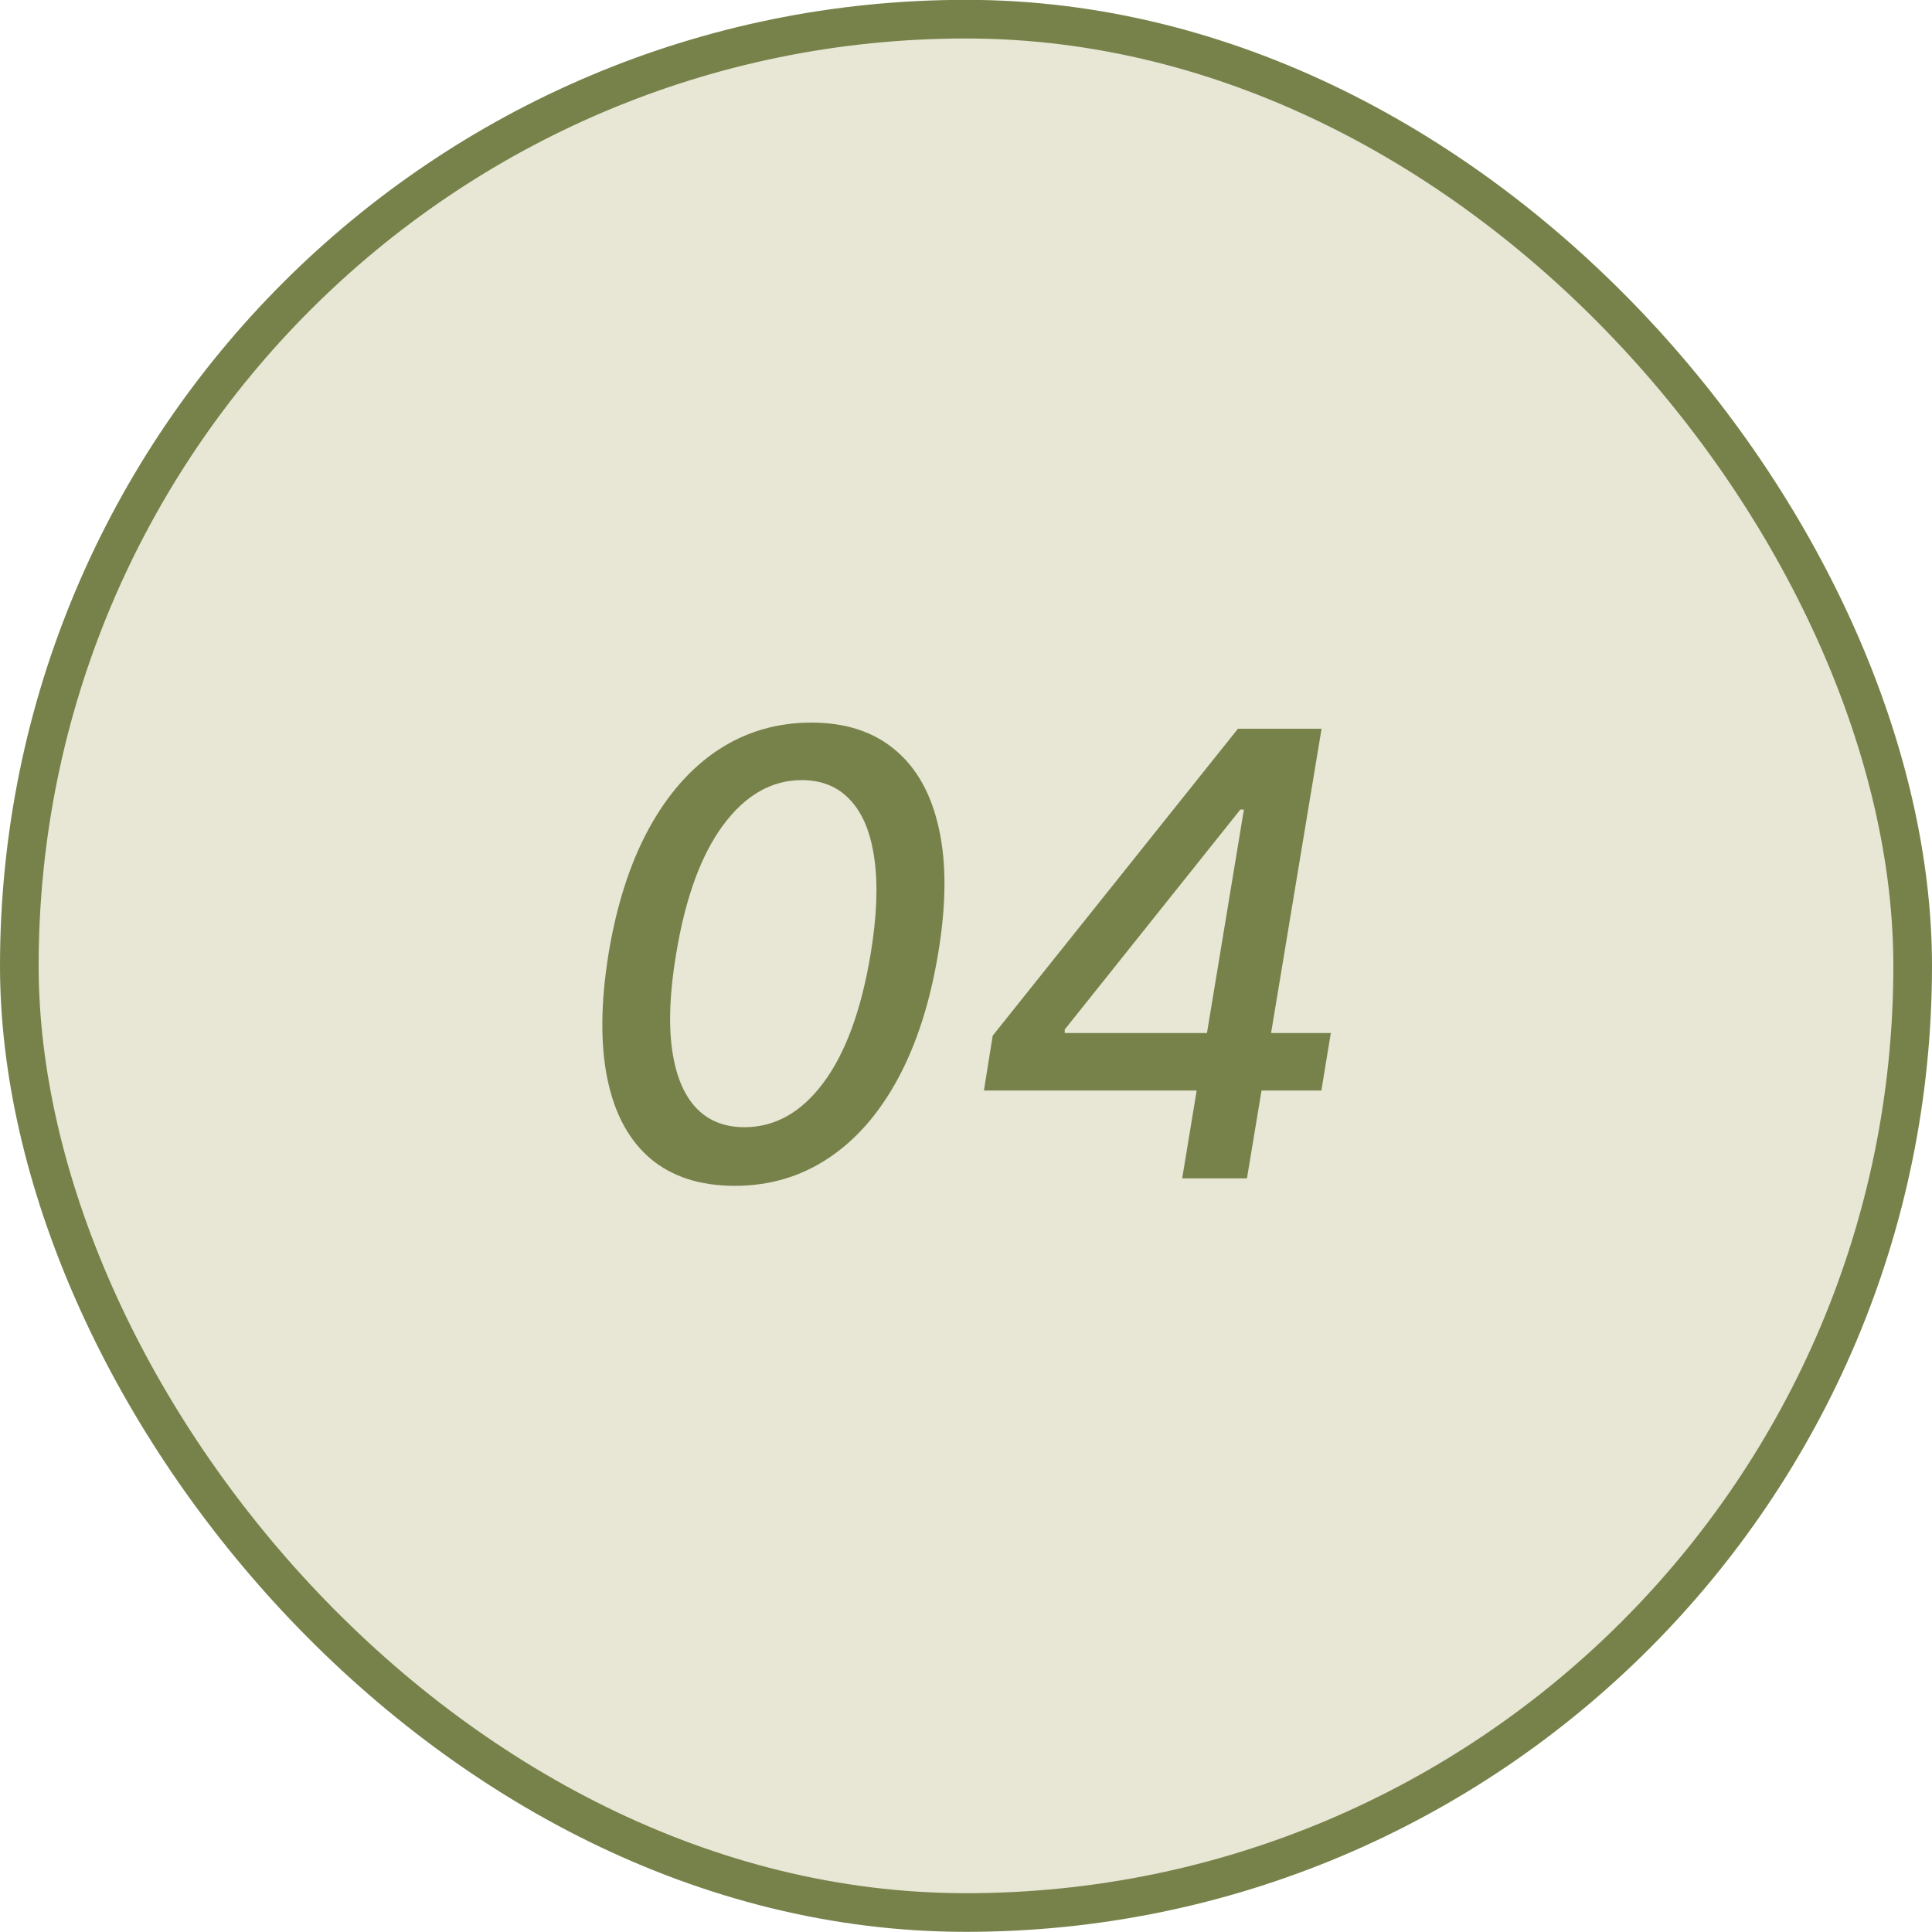
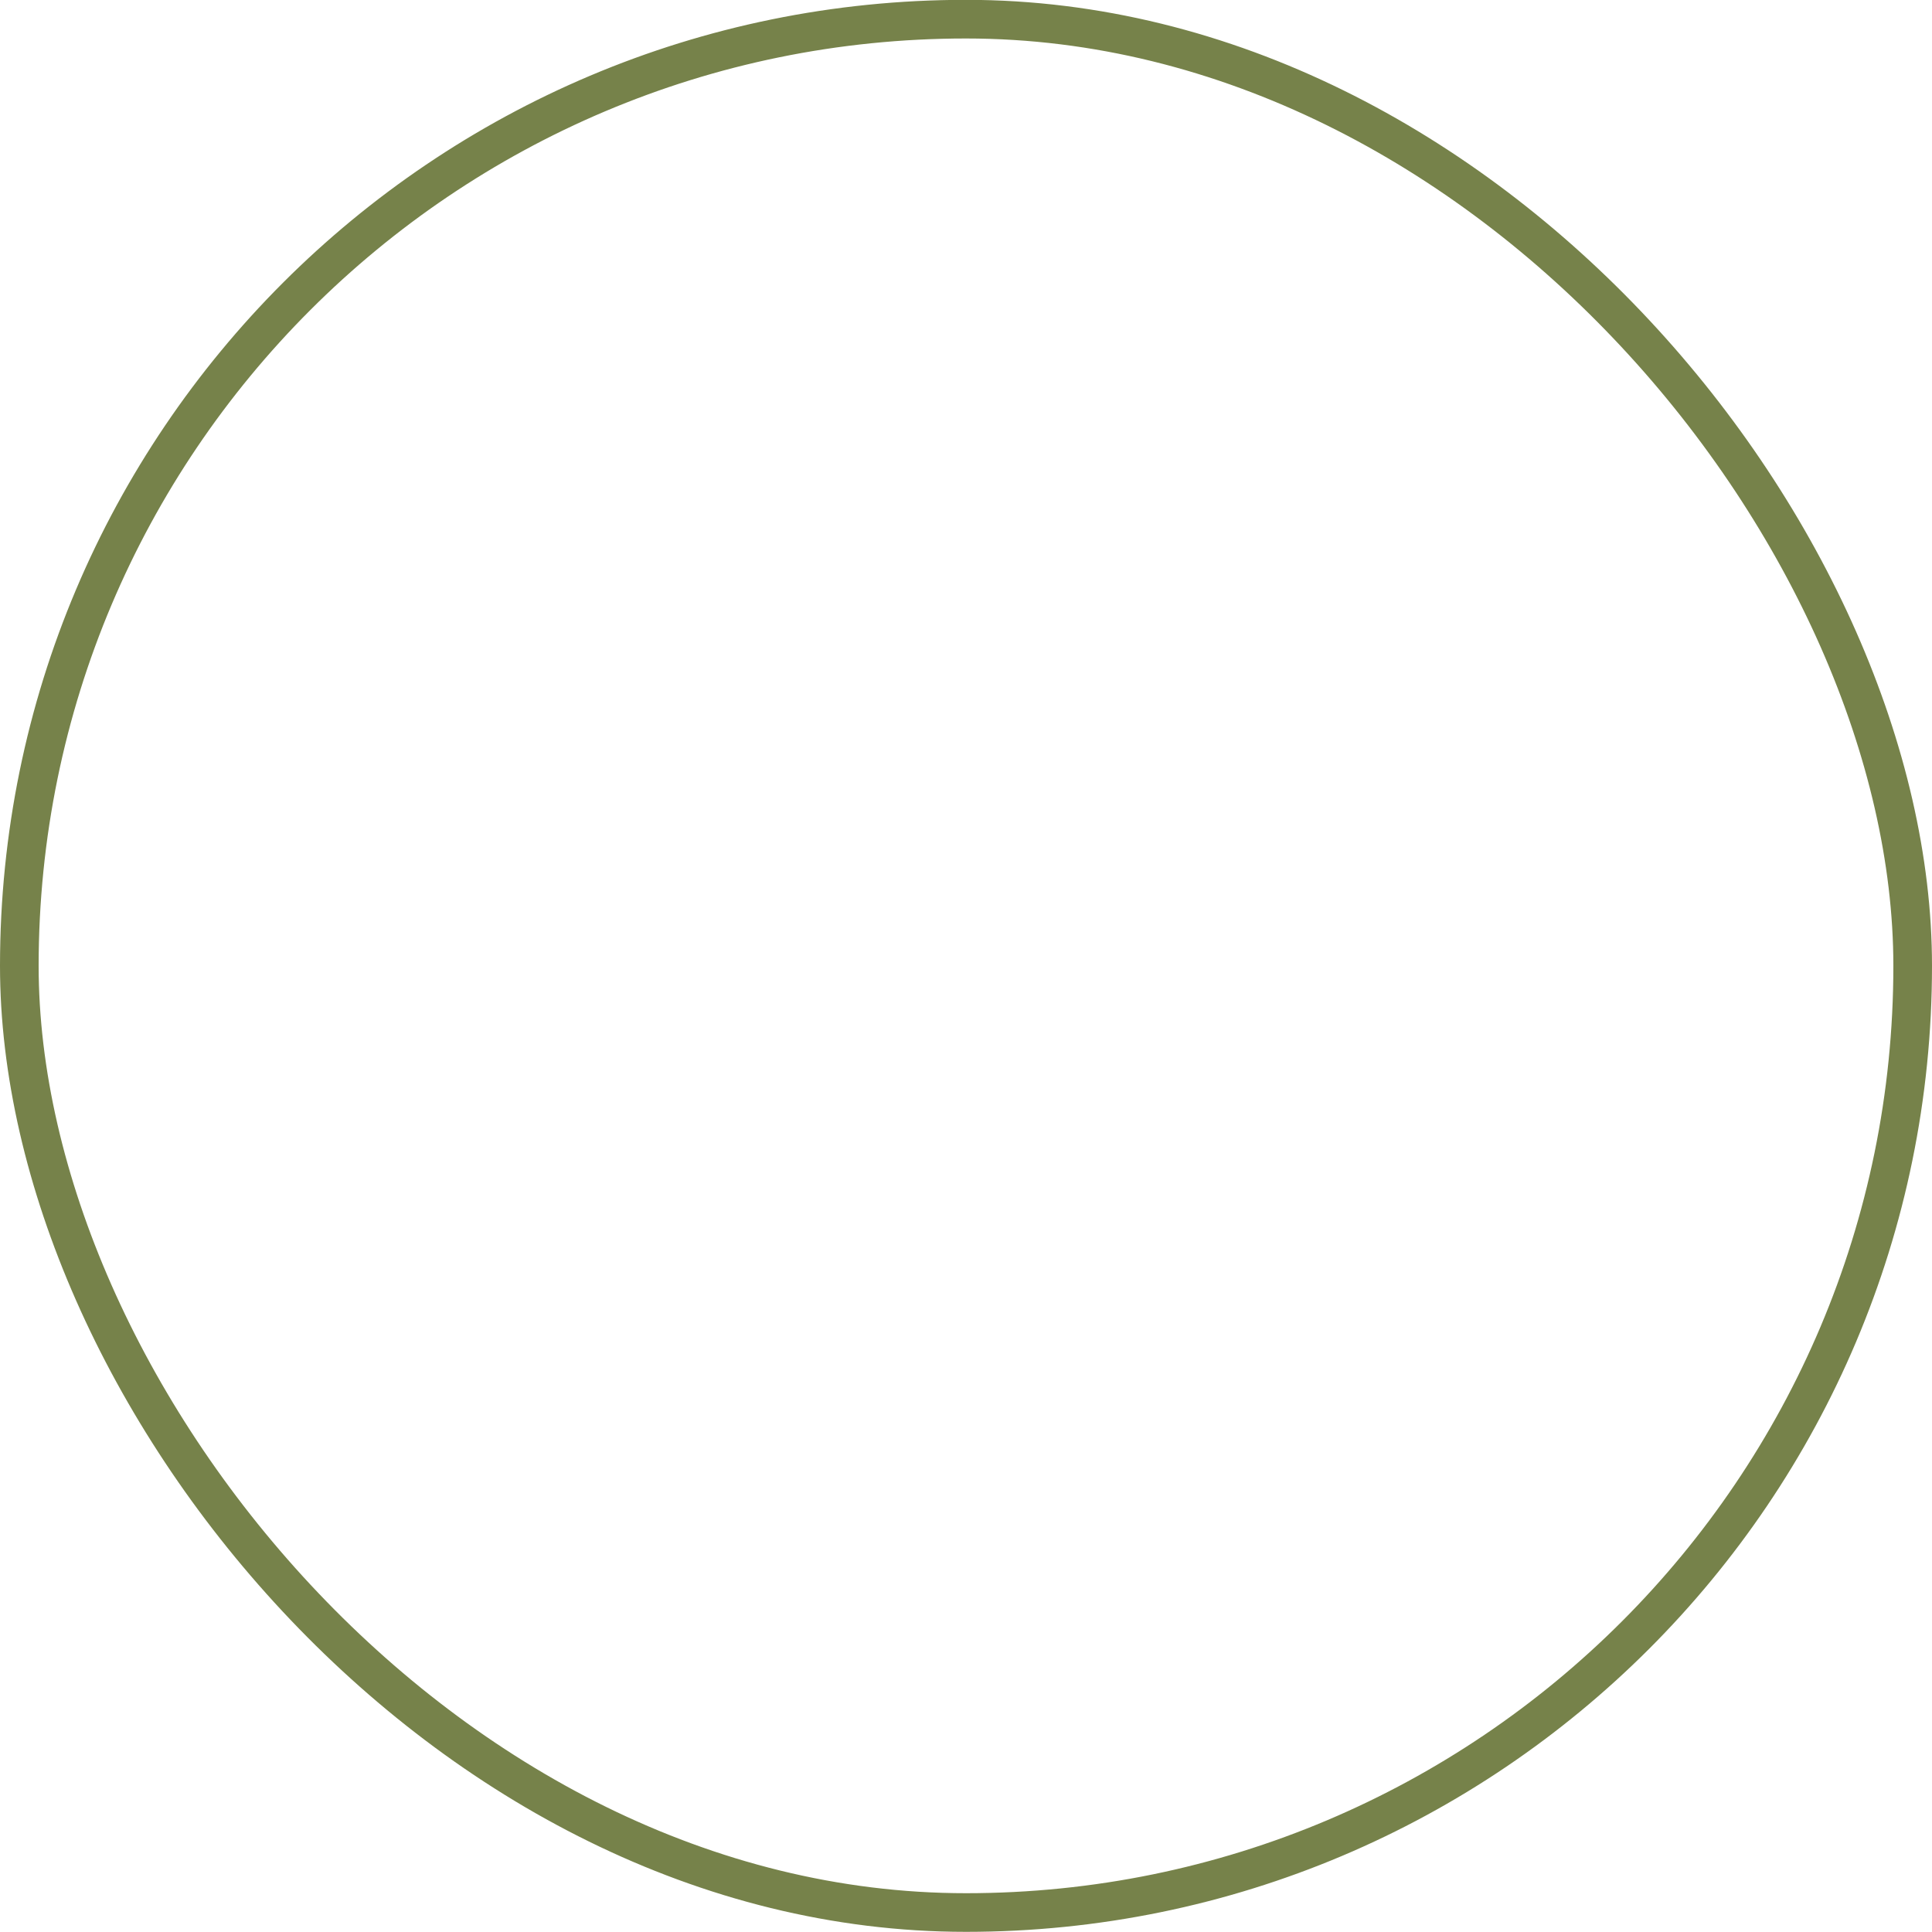
<svg xmlns="http://www.w3.org/2000/svg" width="50" height="50" viewBox="0 0 50 50" fill="none">
-   <rect x="0.5" y="0.496" width="49" height="49" rx="24.5" fill="#E8E6D4" />
  <rect x="0.5" y="0.496" width="49" height="49" rx="24.5" stroke="#76824A" />
-   <path d="M19.016 30.689C18.119 30.689 17.391 30.454 16.834 29.985C16.278 29.511 15.906 28.826 15.721 27.928C15.535 27.03 15.545 25.949 15.749 24.684C15.958 23.422 16.304 22.345 16.789 21.451C17.278 20.557 17.878 19.875 18.59 19.405C19.306 18.936 20.109 18.701 20.999 18.701C21.886 18.701 22.609 18.937 23.17 19.411C23.73 19.881 24.107 20.561 24.3 21.451C24.497 22.341 24.49 23.418 24.278 24.684C24.066 25.953 23.717 27.034 23.232 27.928C22.747 28.822 22.147 29.506 21.431 29.979C20.715 30.453 19.91 30.689 19.016 30.689ZM19.266 29.172C20.058 29.172 20.74 28.788 21.312 28.019C21.884 27.25 22.291 26.138 22.533 24.684C22.692 23.718 22.725 22.901 22.63 22.235C22.539 21.564 22.333 21.057 22.011 20.712C21.692 20.363 21.272 20.189 20.749 20.189C19.969 20.189 19.291 20.578 18.715 21.354C18.143 22.127 17.738 23.237 17.499 24.684C17.336 25.653 17.3 26.473 17.391 27.144C17.482 27.811 17.687 28.316 18.005 28.661C18.323 29.002 18.744 29.172 19.266 29.172ZM25.464 28.223L25.691 26.803L32.038 18.86H33.157L32.81 20.951H32.1L27.555 26.644V26.735H34.441L34.197 28.223H25.464ZM30.595 30.496L31.043 27.78L31.168 27.149L32.538 18.86H34.202L32.271 30.496H30.595Z" fill="#76824A" />
</svg>